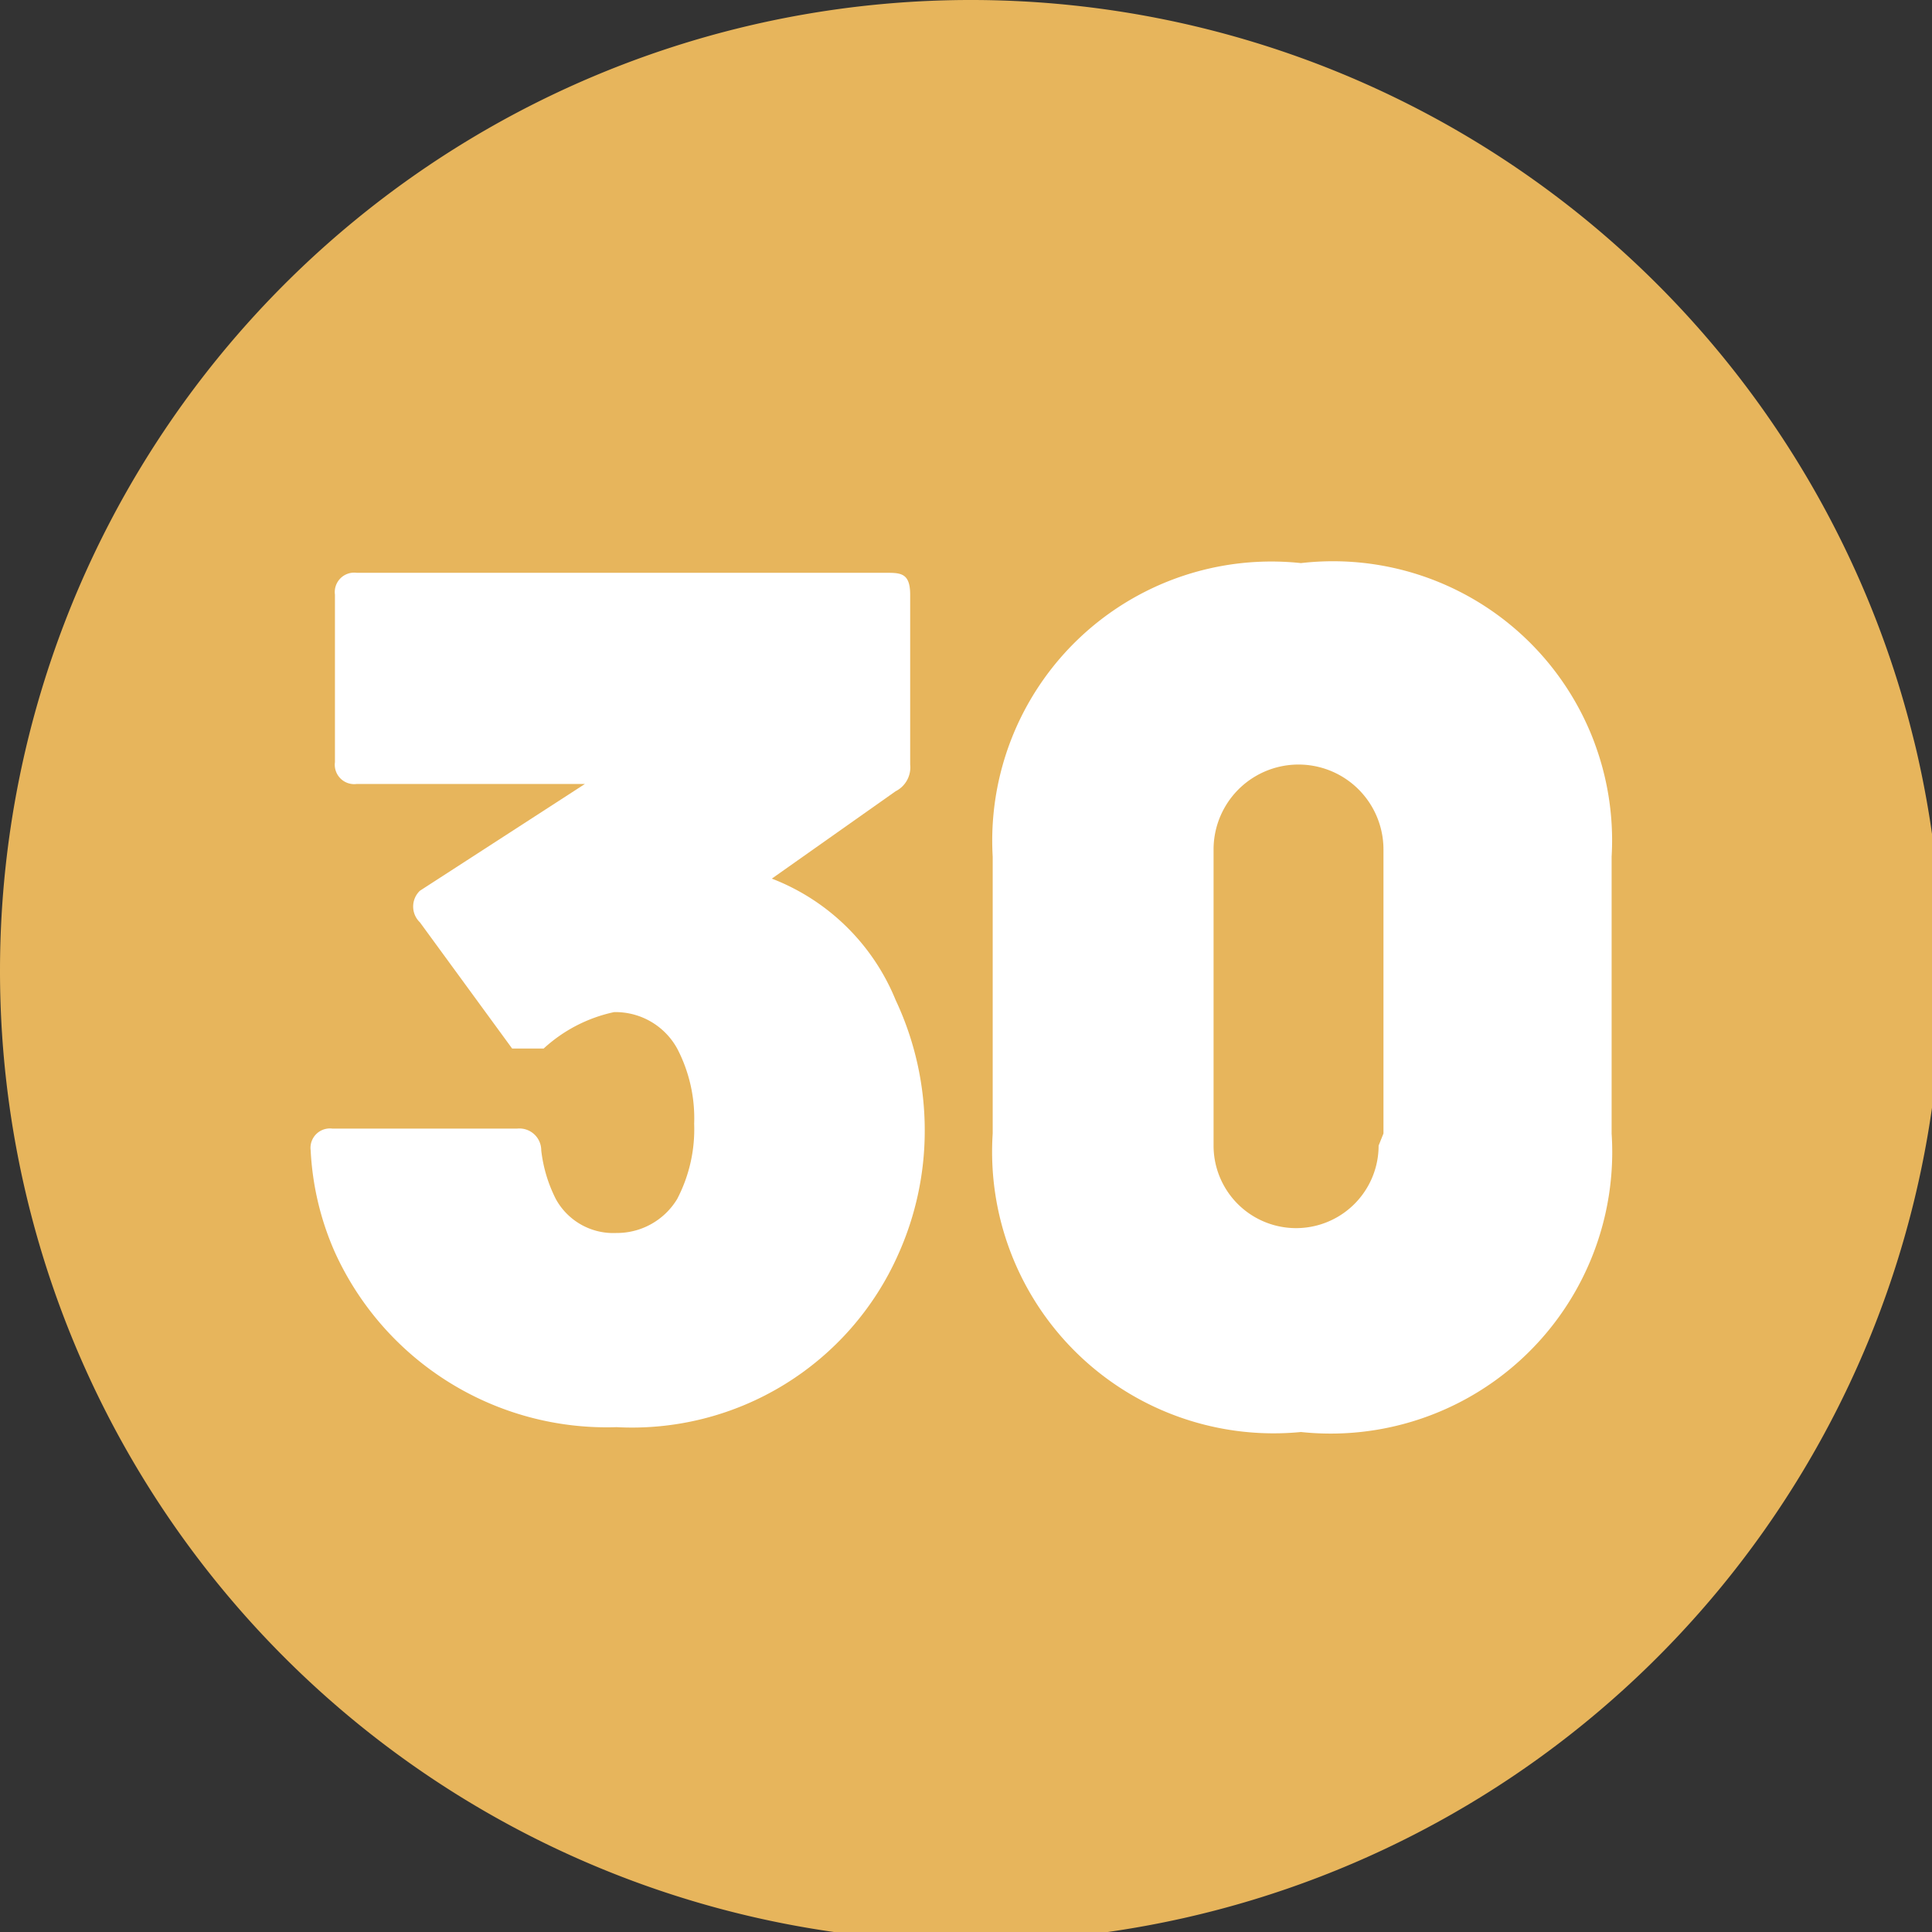
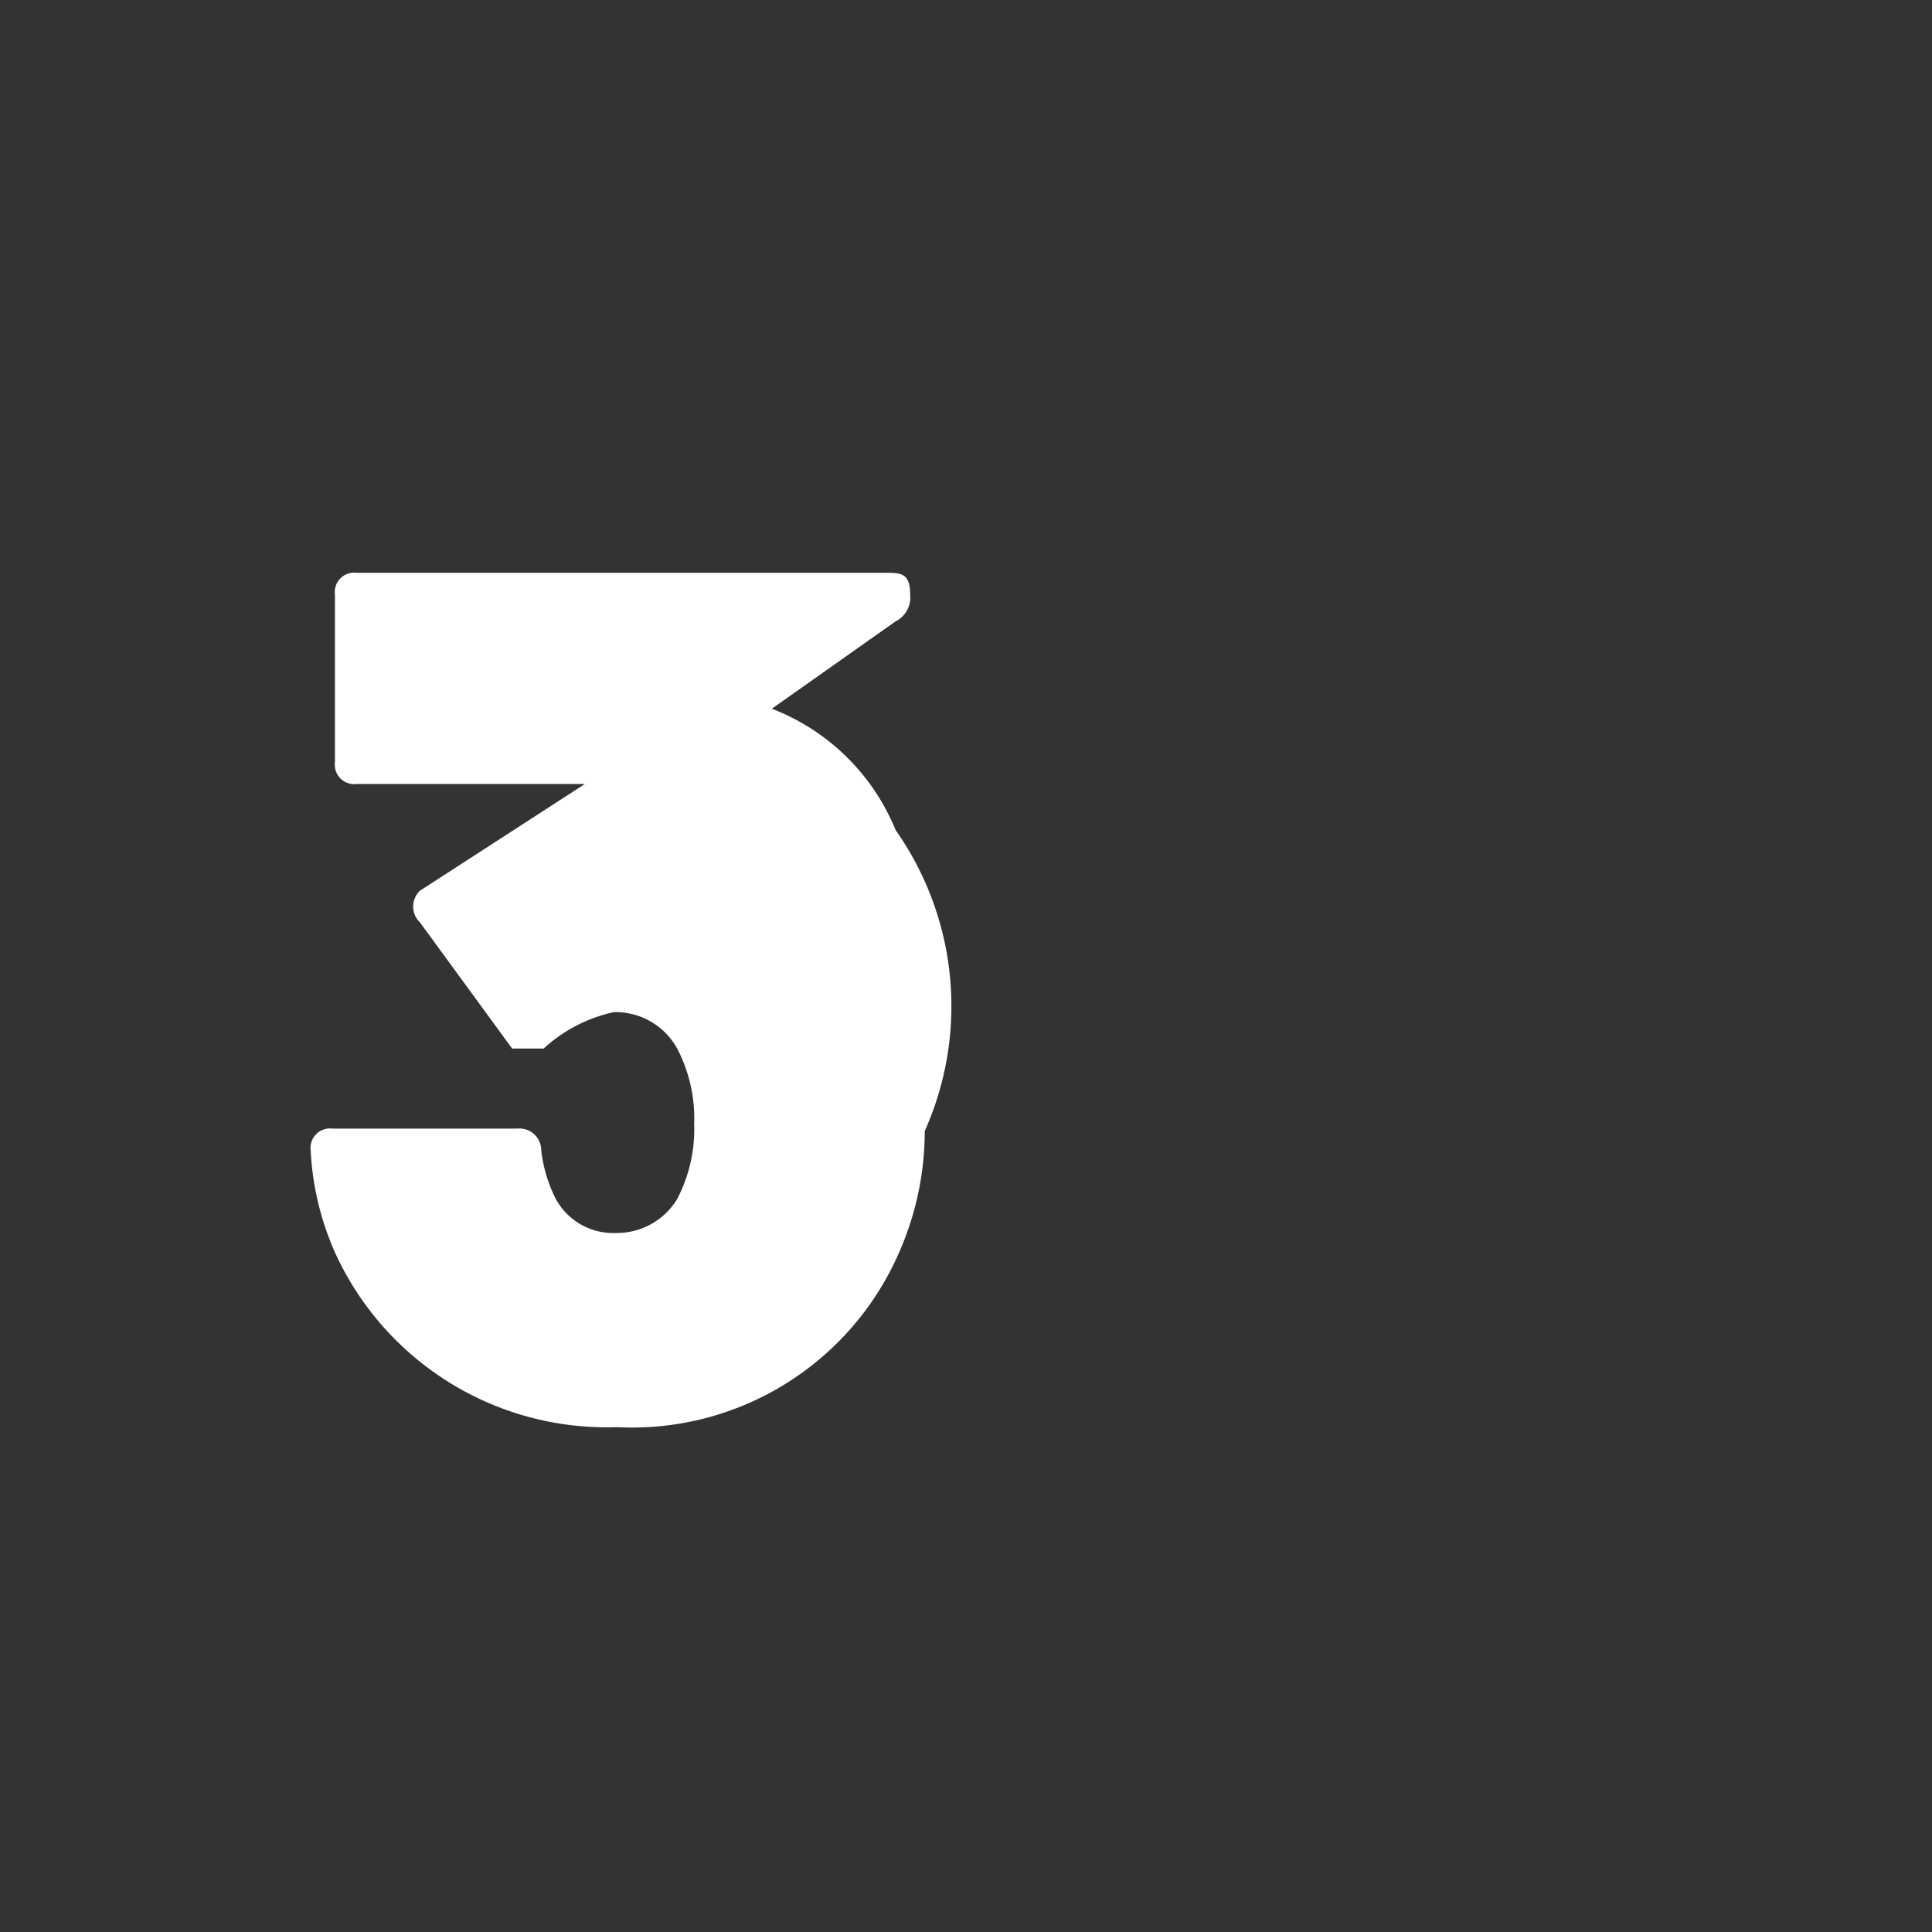
<svg xmlns="http://www.w3.org/2000/svg" viewBox="0 0 7.96 7.96">
  <rect x="0" y="0" width="7.96" height="7.96" fill="#333333" stroke="none" />
  <defs>
    <style>.cls-1{fill:none;}.cls-2{clip-path:url(#clip-path);}.cls-3{fill:#e7b55c;}.cls-4{fill:#fff;}</style>
    <clipPath id="clip-path" transform="translate(0 0)">
      <rect class="cls-1" width="7.96" height="7.96" />
    </clipPath>
  </defs>
  <g id="Calque_2" data-name="Calque 2">
    <g id="Calque_1-2" data-name="Calque 1">
      <g class="cls-2">
-         <path class="cls-3" d="M4,8A4,4,0,1,0,0,4,4,4,0,0,0,4,8" transform="translate(0 0)" />
-         <path class="cls-4" d="M3.81,4.66a1.24,1.24,0,0,1-.11.51,1.2,1.2,0,0,1-1.16.71,1.23,1.23,0,0,1-1.16-.72,1.18,1.18,0,0,1-.1-.42.08.08,0,0,1,.09-.09h.76a.09.09,0,0,1,.1.09.59.59,0,0,0,.06.2.27.27,0,0,0,.25.14.29.29,0,0,0,.25-.14.62.62,0,0,0,.07-.31.62.62,0,0,0-.07-.31.29.29,0,0,0-.26-.15.62.62,0,0,0-.29.15c-.05,0-.1,0-.13,0l-.38-.52a.09.09,0,0,1,0-.13l.68-.44s0,0,0,0H1.47a.08.08,0,0,1-.09-.09V2.45a.08.08,0,0,1,.09-.09H3.65c.06,0,.1,0,.1.09v.7a.11.11,0,0,1-.06.11l-.51.36s0,0,0,0a.9.9,0,0,1,.51.5A1.26,1.26,0,0,1,3.81,4.66Z" transform="translate(0 0)" />
-         <path class="cls-4" d="M4.09,4.67V3.53A1.15,1.15,0,0,1,5.36,2.32,1.15,1.15,0,0,1,6.64,3.53V4.67A1.16,1.16,0,0,1,5.36,5.9,1.16,1.16,0,0,1,4.09,4.67Zm1.61,0V3.5A.34.34,0,1,0,5,3.5V4.72a.34.34,0,1,0,.68,0Z" transform="translate(0 0)" />
+         <path class="cls-4" d="M3.81,4.66a1.24,1.24,0,0,1-.11.51,1.2,1.2,0,0,1-1.16.71,1.23,1.23,0,0,1-1.16-.72,1.18,1.18,0,0,1-.1-.42.08.08,0,0,1,.09-.09h.76a.09.09,0,0,1,.1.09.59.59,0,0,0,.06.2.27.27,0,0,0,.25.14.29.29,0,0,0,.25-.14.62.62,0,0,0,.07-.31.62.62,0,0,0-.07-.31.29.29,0,0,0-.26-.15.62.62,0,0,0-.29.15c-.05,0-.1,0-.13,0l-.38-.52a.09.09,0,0,1,0-.13l.68-.44s0,0,0,0H1.47a.08.08,0,0,1-.09-.09V2.45a.08.08,0,0,1,.09-.09H3.65c.06,0,.1,0,.1.09a.11.11,0,0,1-.06.11l-.51.36s0,0,0,0a.9.9,0,0,1,.51.5A1.26,1.26,0,0,1,3.81,4.66Z" transform="translate(0 0)" />
      </g>
    </g>
  </g>
</svg>